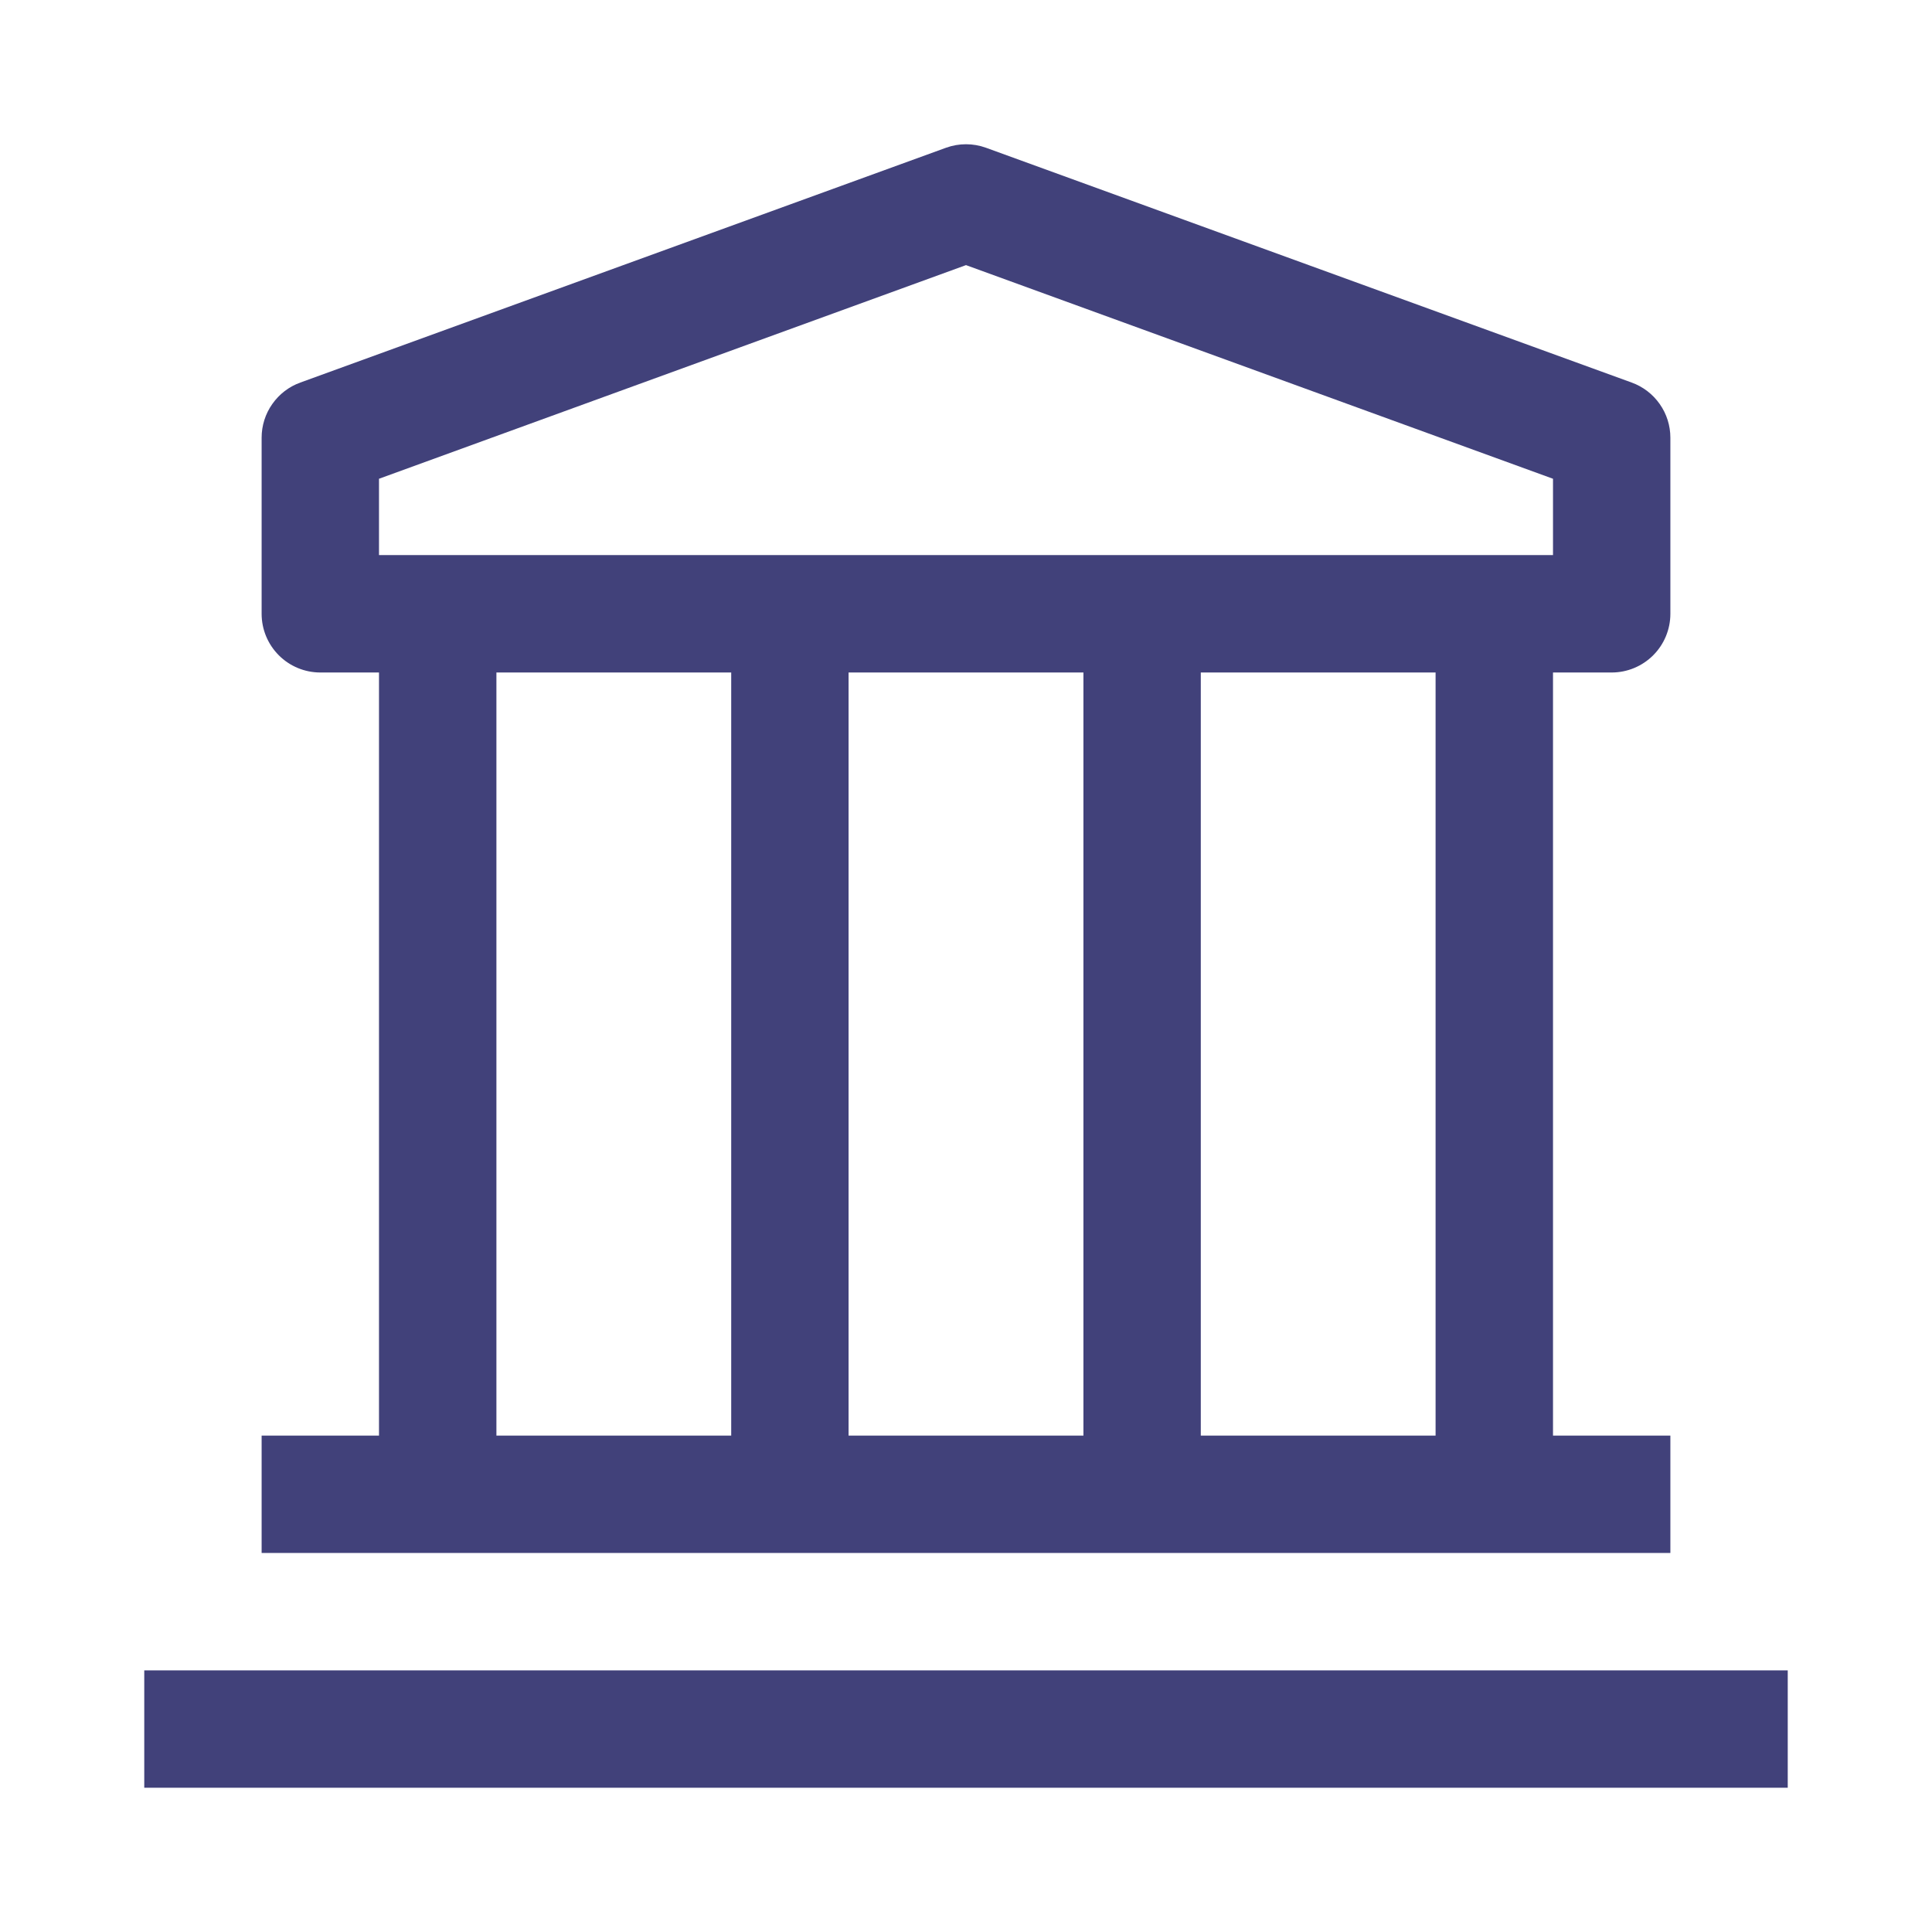
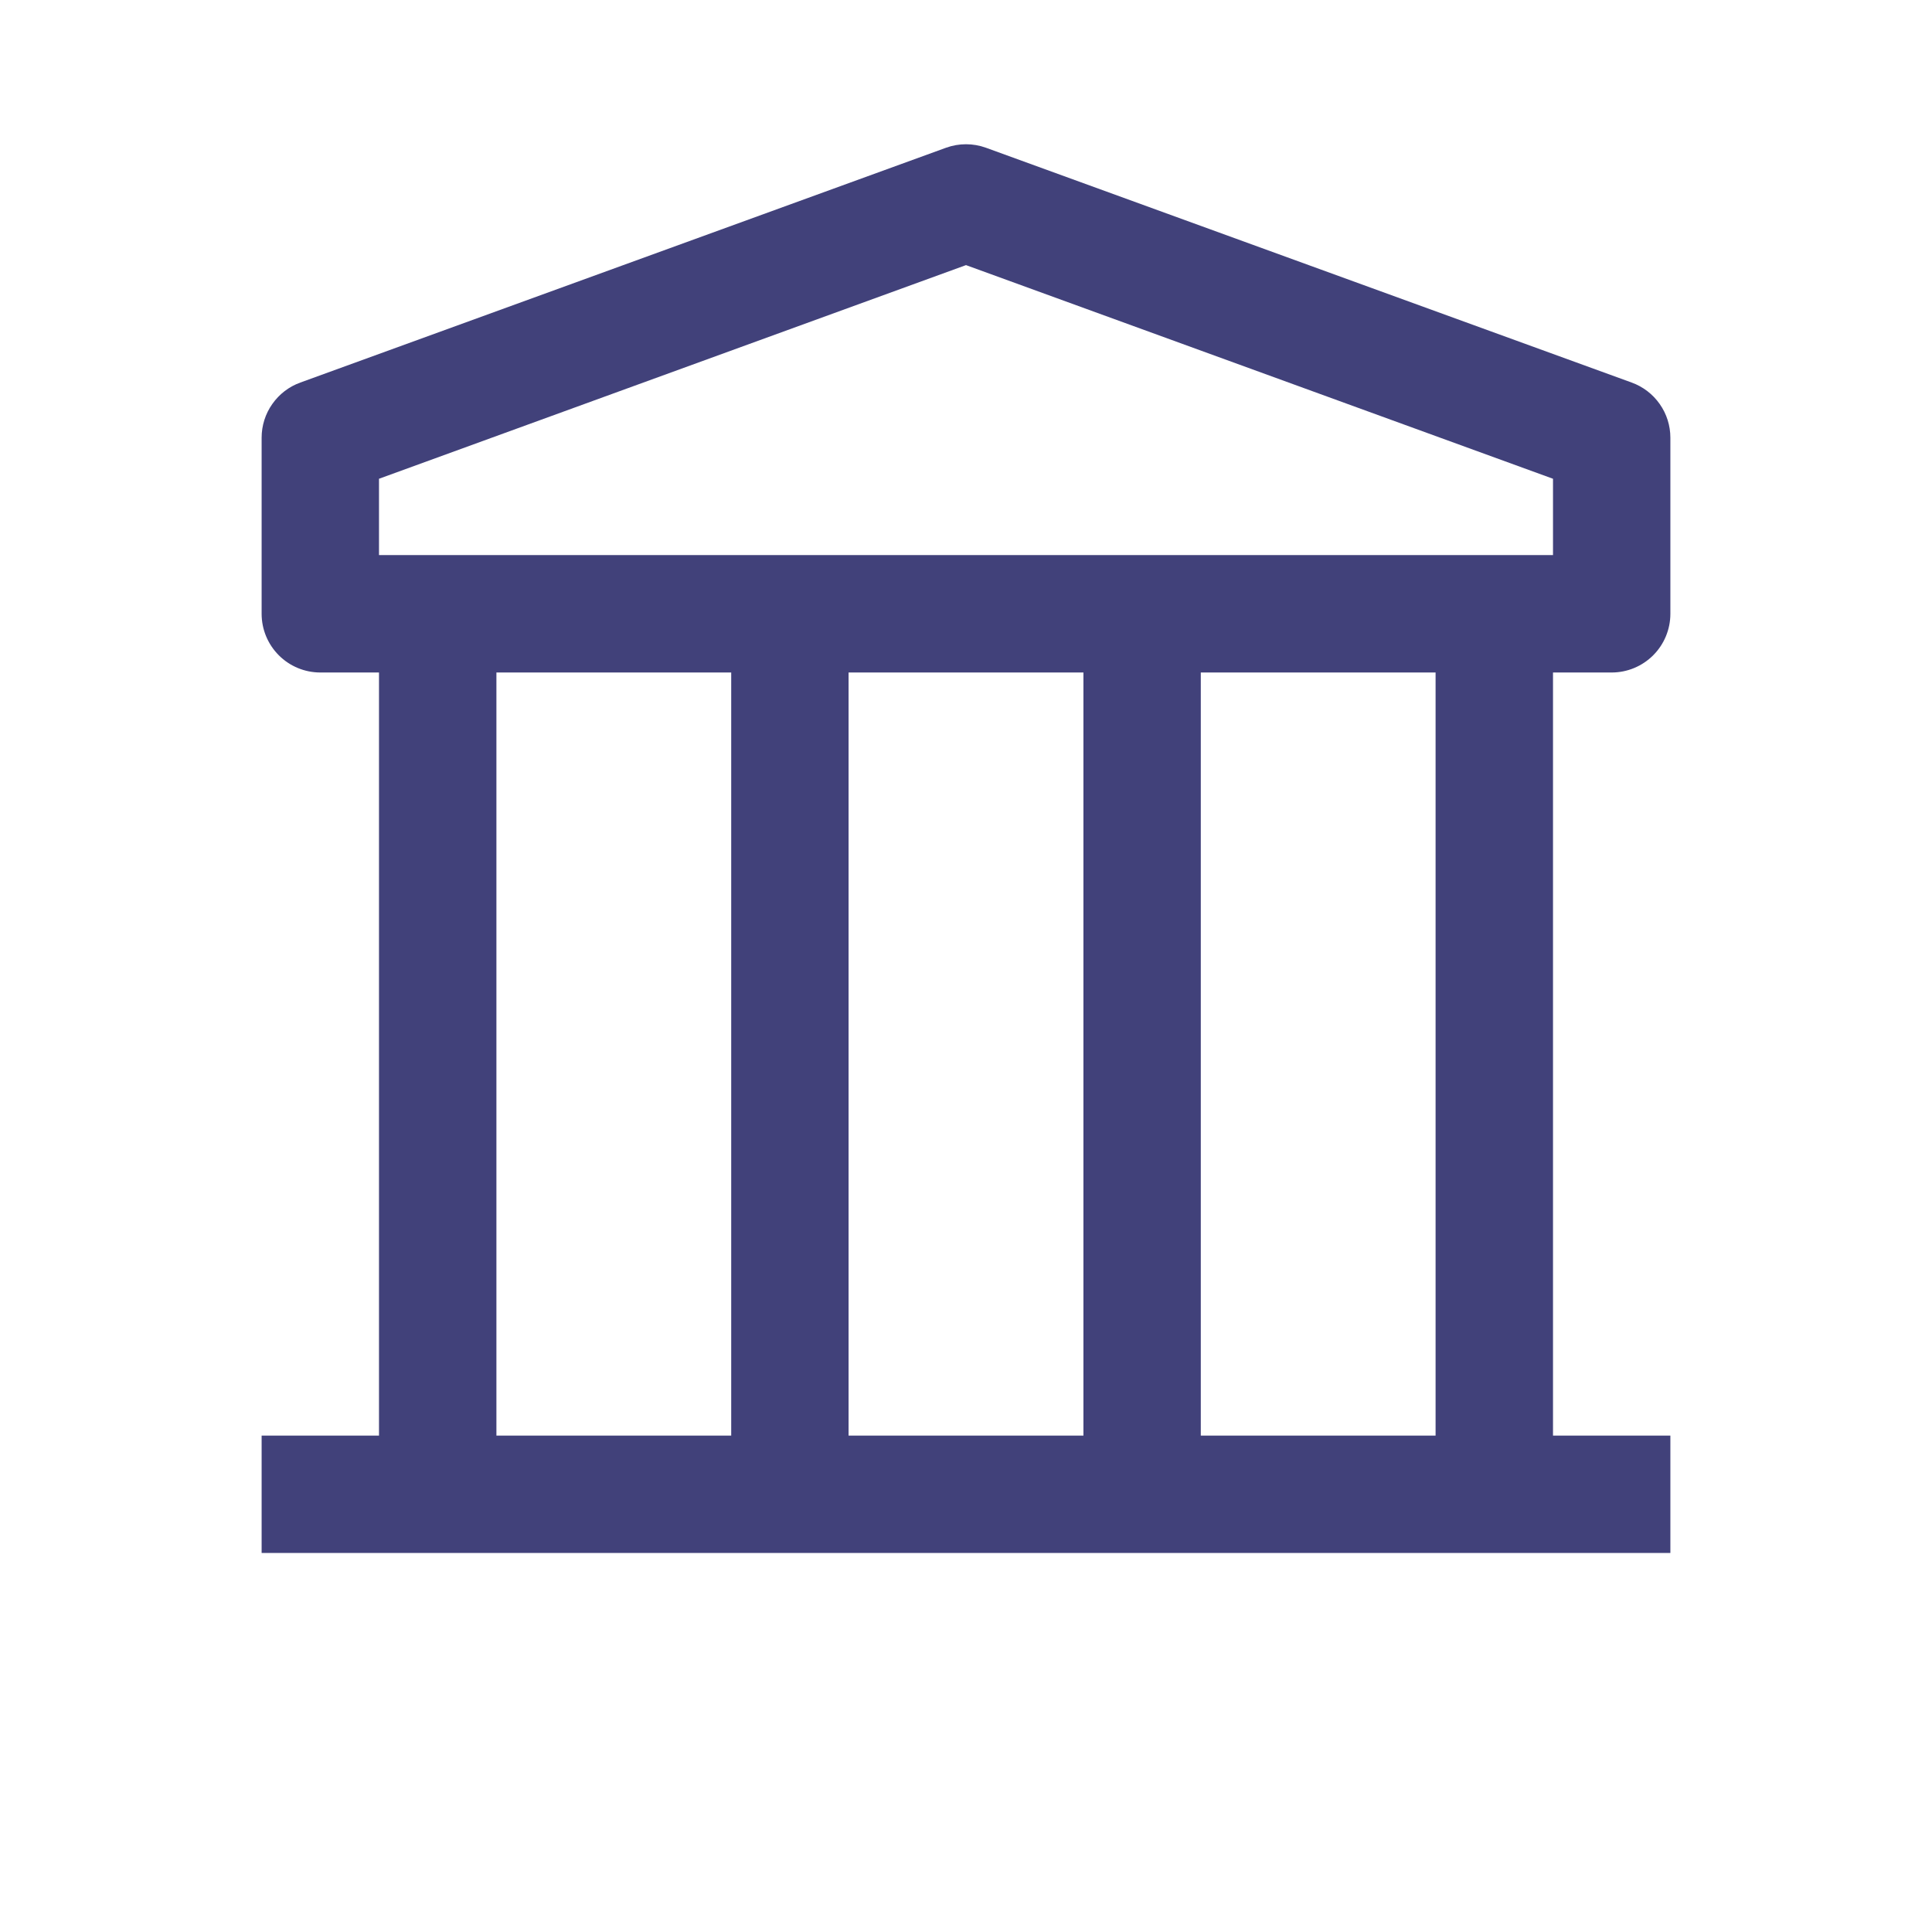
<svg xmlns="http://www.w3.org/2000/svg" width="36" height="36" viewBox="0 0 36 36" fill="none">
  <g clip-path="url(#clip0_4_224)">
-     <path d="M33.312 31.125H2.688V33.312H33.312V31.125Z" fill="#41417A" />
    <path d="M30.031 12.531C30.321 12.531 30.599 12.416 30.805 12.21C31.01 12.005 31.125 11.727 31.125 11.437V8.156C31.125 7.931 31.056 7.712 30.926 7.528C30.797 7.344 30.614 7.204 30.403 7.128L18.372 2.753C18.132 2.666 17.868 2.666 17.628 2.753L5.597 7.128C5.385 7.204 5.203 7.344 5.074 7.528C4.944 7.712 4.875 7.931 4.875 8.156V11.437C4.875 11.727 4.99 12.005 5.195 12.21C5.4 12.416 5.679 12.531 5.969 12.531H7.062V26.75H4.875V28.937H31.125V26.75H28.938V12.531H30.031ZM7.062 8.921L18 4.94L28.938 8.921V10.343H7.062V8.921ZM20.188 26.75H15.812V12.531H20.188V26.75ZM9.25 12.531H13.625V26.75H9.25V12.531ZM26.75 26.75H22.375V12.531H26.75V26.75Z" fill="#41417A" />
  </g>
  <defs>
    <clipPath id="clip0_4_224">
      <rect width="35" height="35" fill="white" transform="translate(0.5 0.5)" />
    </clipPath>
  </defs>
</svg>